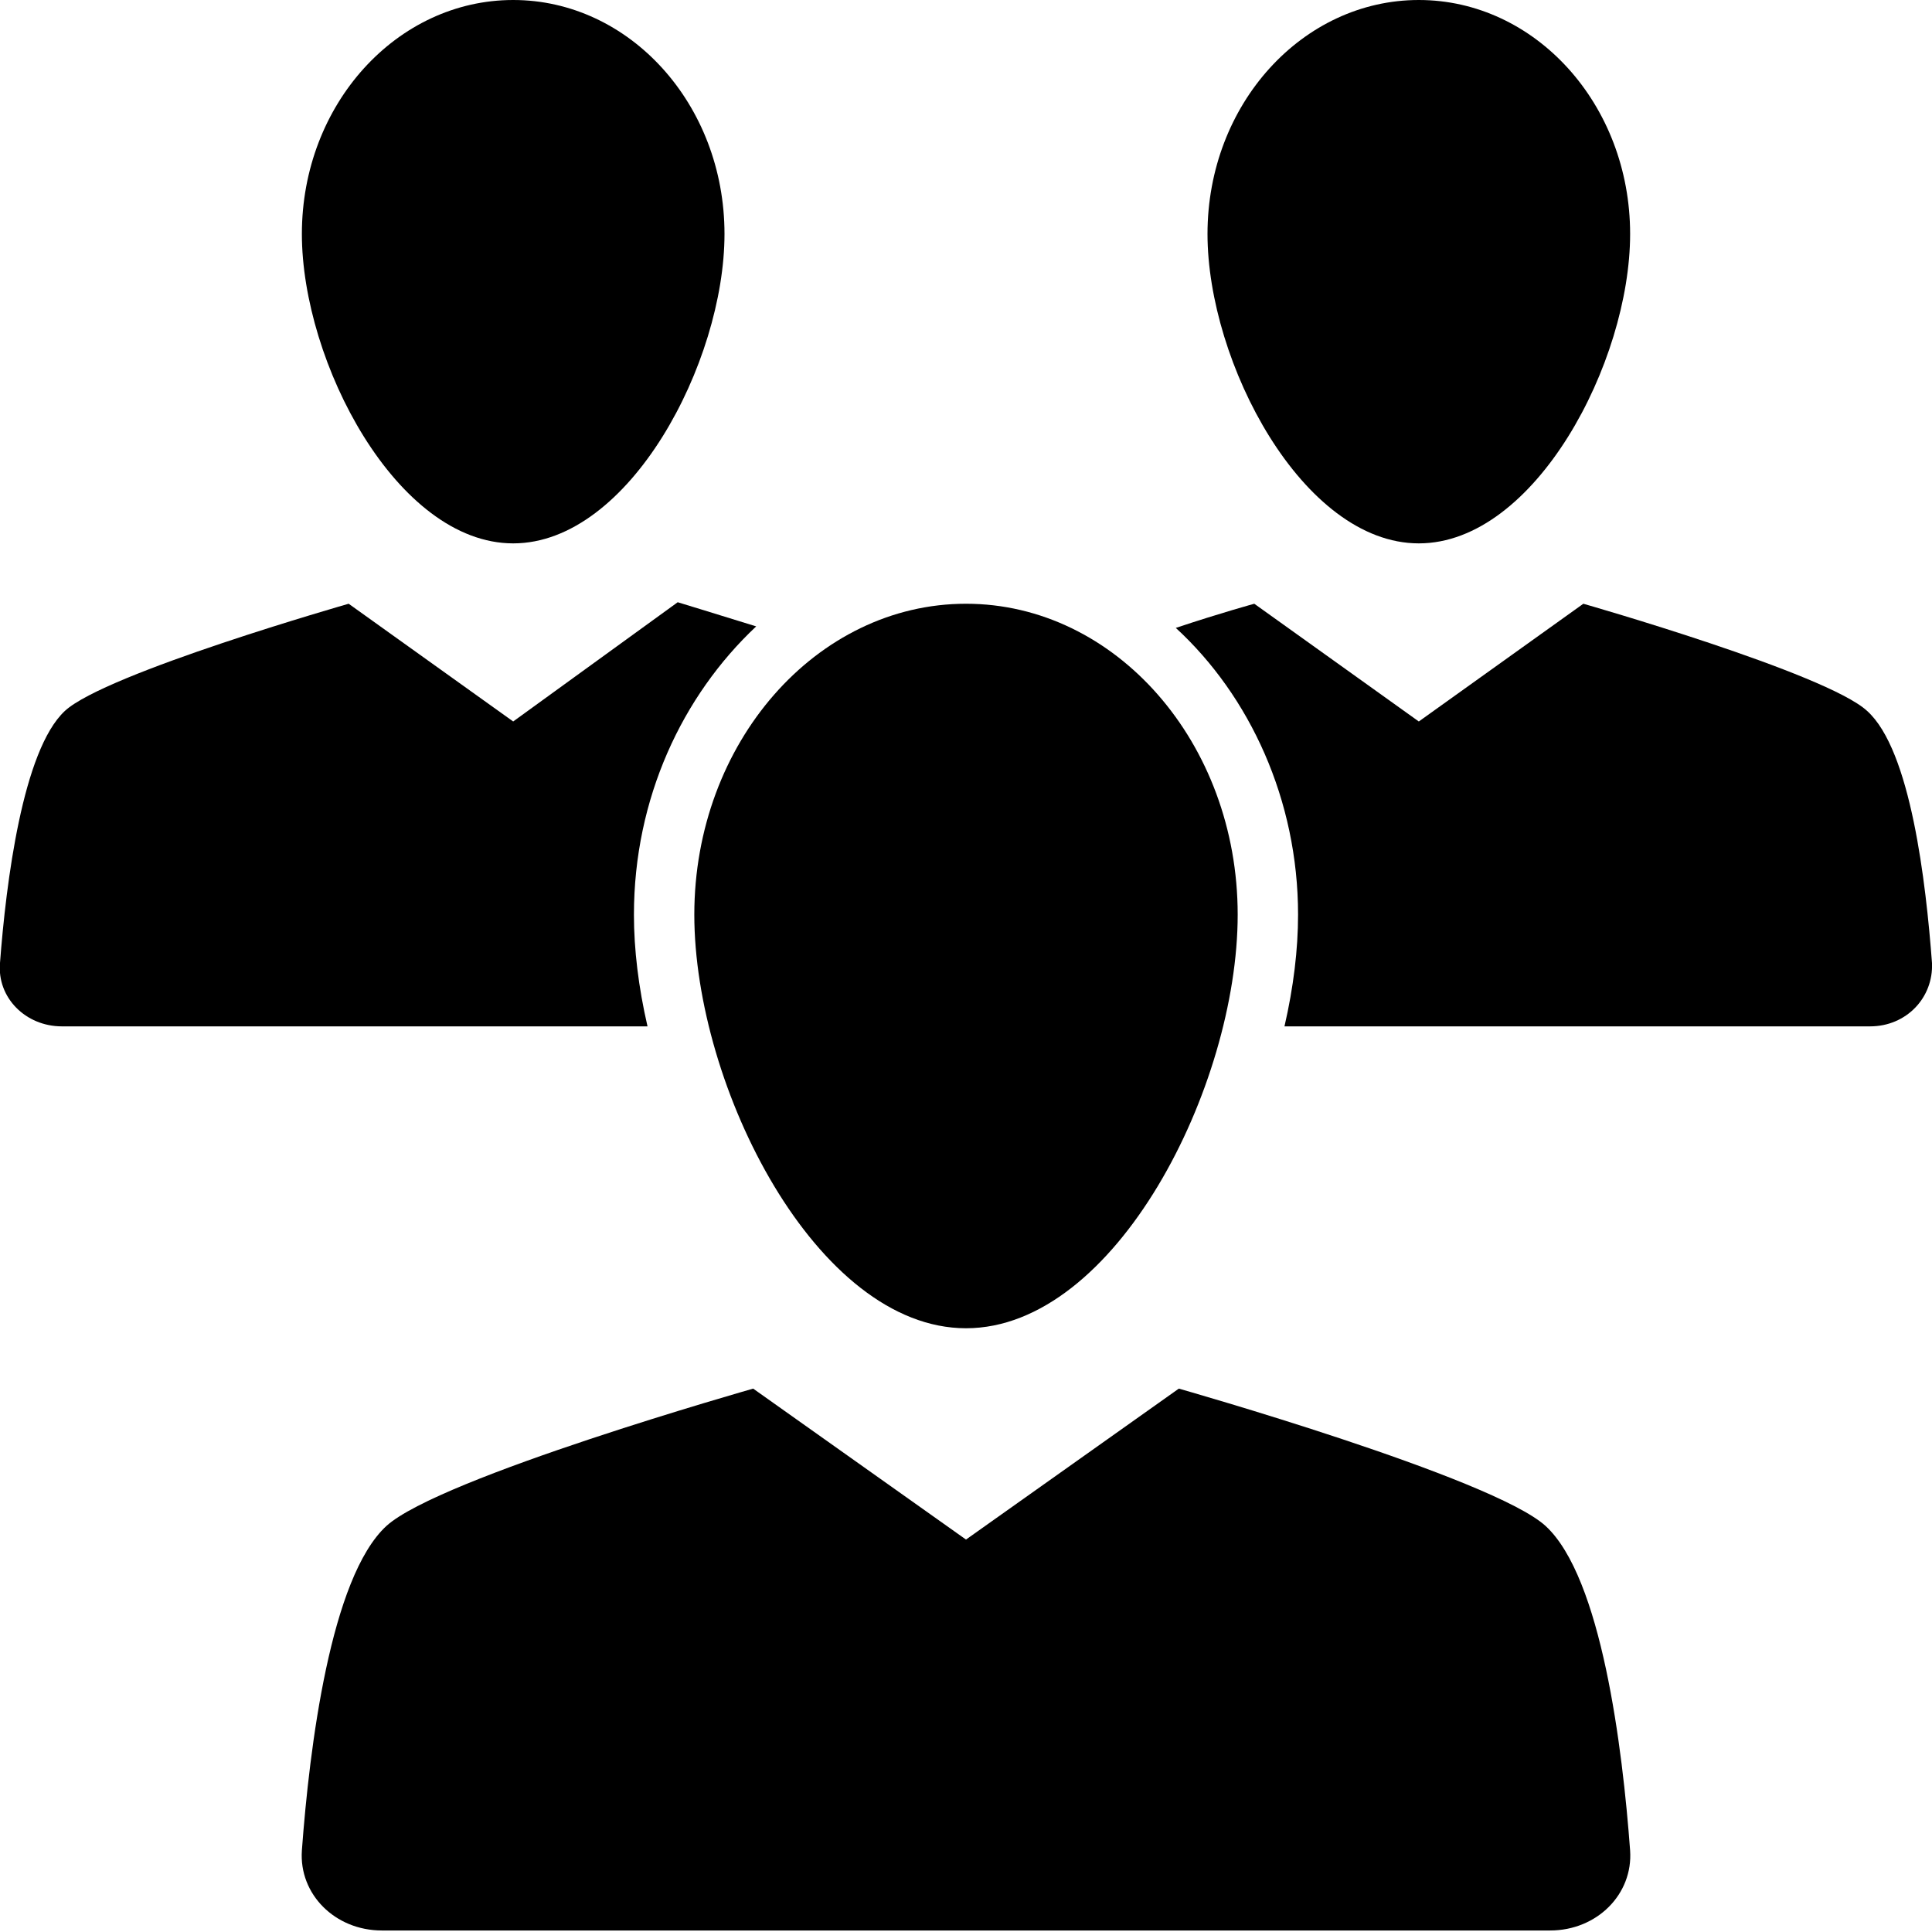
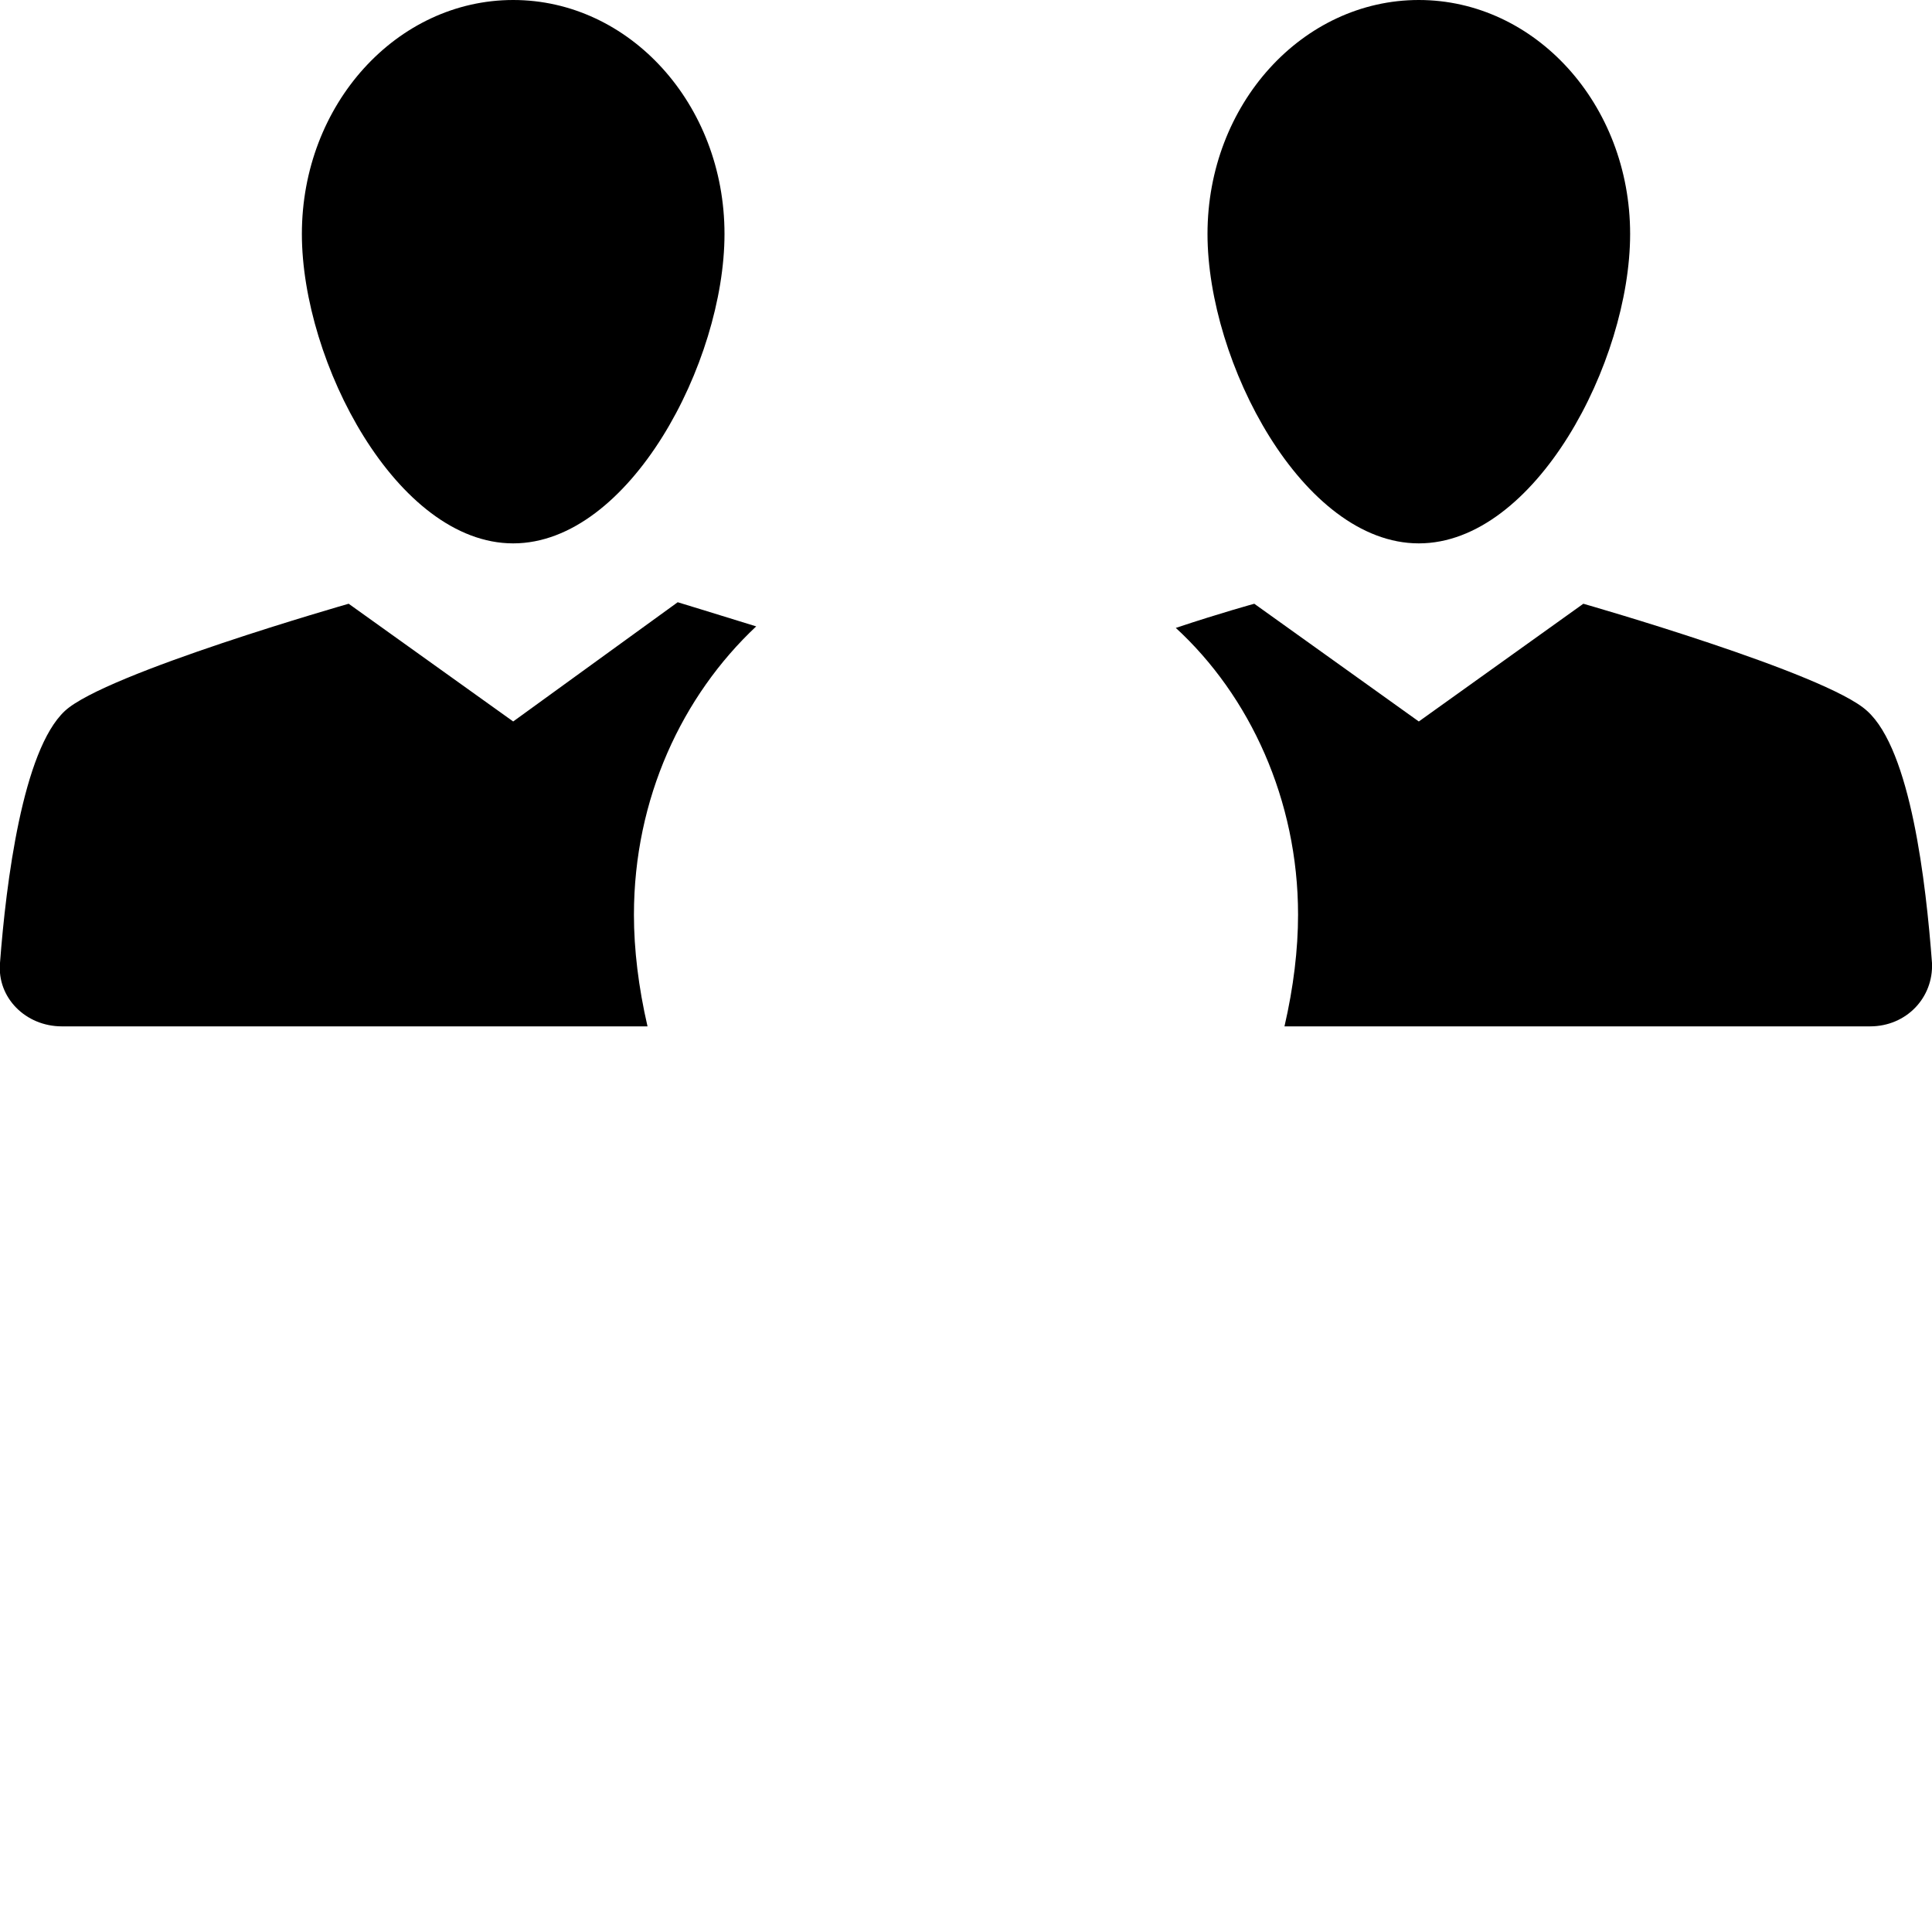
<svg xmlns="http://www.w3.org/2000/svg" width="1200pt" height="1200pt" version="1.1" viewBox="0 0 1200 1200">
  <g>
-     <path d="m600 825c92.812 0 168.75-150 168.75-256.88s-75.938-193.12-168.75-193.12-168.75 86.25-168.75 193.12 75.938 256.88 168.75 256.88z" />
    <path d="m318.75 337.5c72.188 0 131.25-112.5 131.25-192.19 0-80.625-59.062-145.31-131.25-145.31s-131.25 64.688-131.25 145.31c0 79.688 59.062 192.19 131.25 192.19z" />
    <path d="m881.25 337.5c72.188 0 131.25-112.5 131.25-192.19 0-80.625-59.062-145.31-131.25-145.31s-131.25 64.688-131.25 145.31c0 79.688 59.062 192.19 131.25 192.19z" />
-     <path d="m960 947.81c-32.812-30-227.81-85.312-227.81-85.312l-132.19 93.75-132.19-93.75s-195 55.312-227.81 85.312c-34.688 31.875-47.812 137.81-52.5 201.56-1.875 27.188 20.625 49.688 49.688 49.688h725.62c29.062 0 51.562-22.5 49.688-49.688-4.688-63.75-17.812-169.69-52.5-201.56z" />
    <path d="m393.75 568.12c0-72.188 30-135.94 75.938-179.06-27.188-8.438-48.75-15-48.75-15l-102.19 74.062-102.19-73.125s-150.94 43.125-176.25 66.562c-26.25 24.375-36.562 106.88-40.312 156.56-1.875 21.562 15.938 39.375 38.438 39.375h363.75c-5.625-24.375-8.438-47.812-8.438-69.375z" />
    <path d="m983.44 375-102.19 73.125-102.19-73.125s-20.625 5.625-48.75 15c45.938 42.188 75.938 106.88 75.938 178.12 0 21.562-2.812 45-8.438 69.375h363.75c22.5 0 39.375-17.812 38.438-39.375-3.75-49.688-13.125-132.19-40.312-156.56-25.312-23.438-176.25-66.562-176.25-66.562z" />
  </g>
</svg>